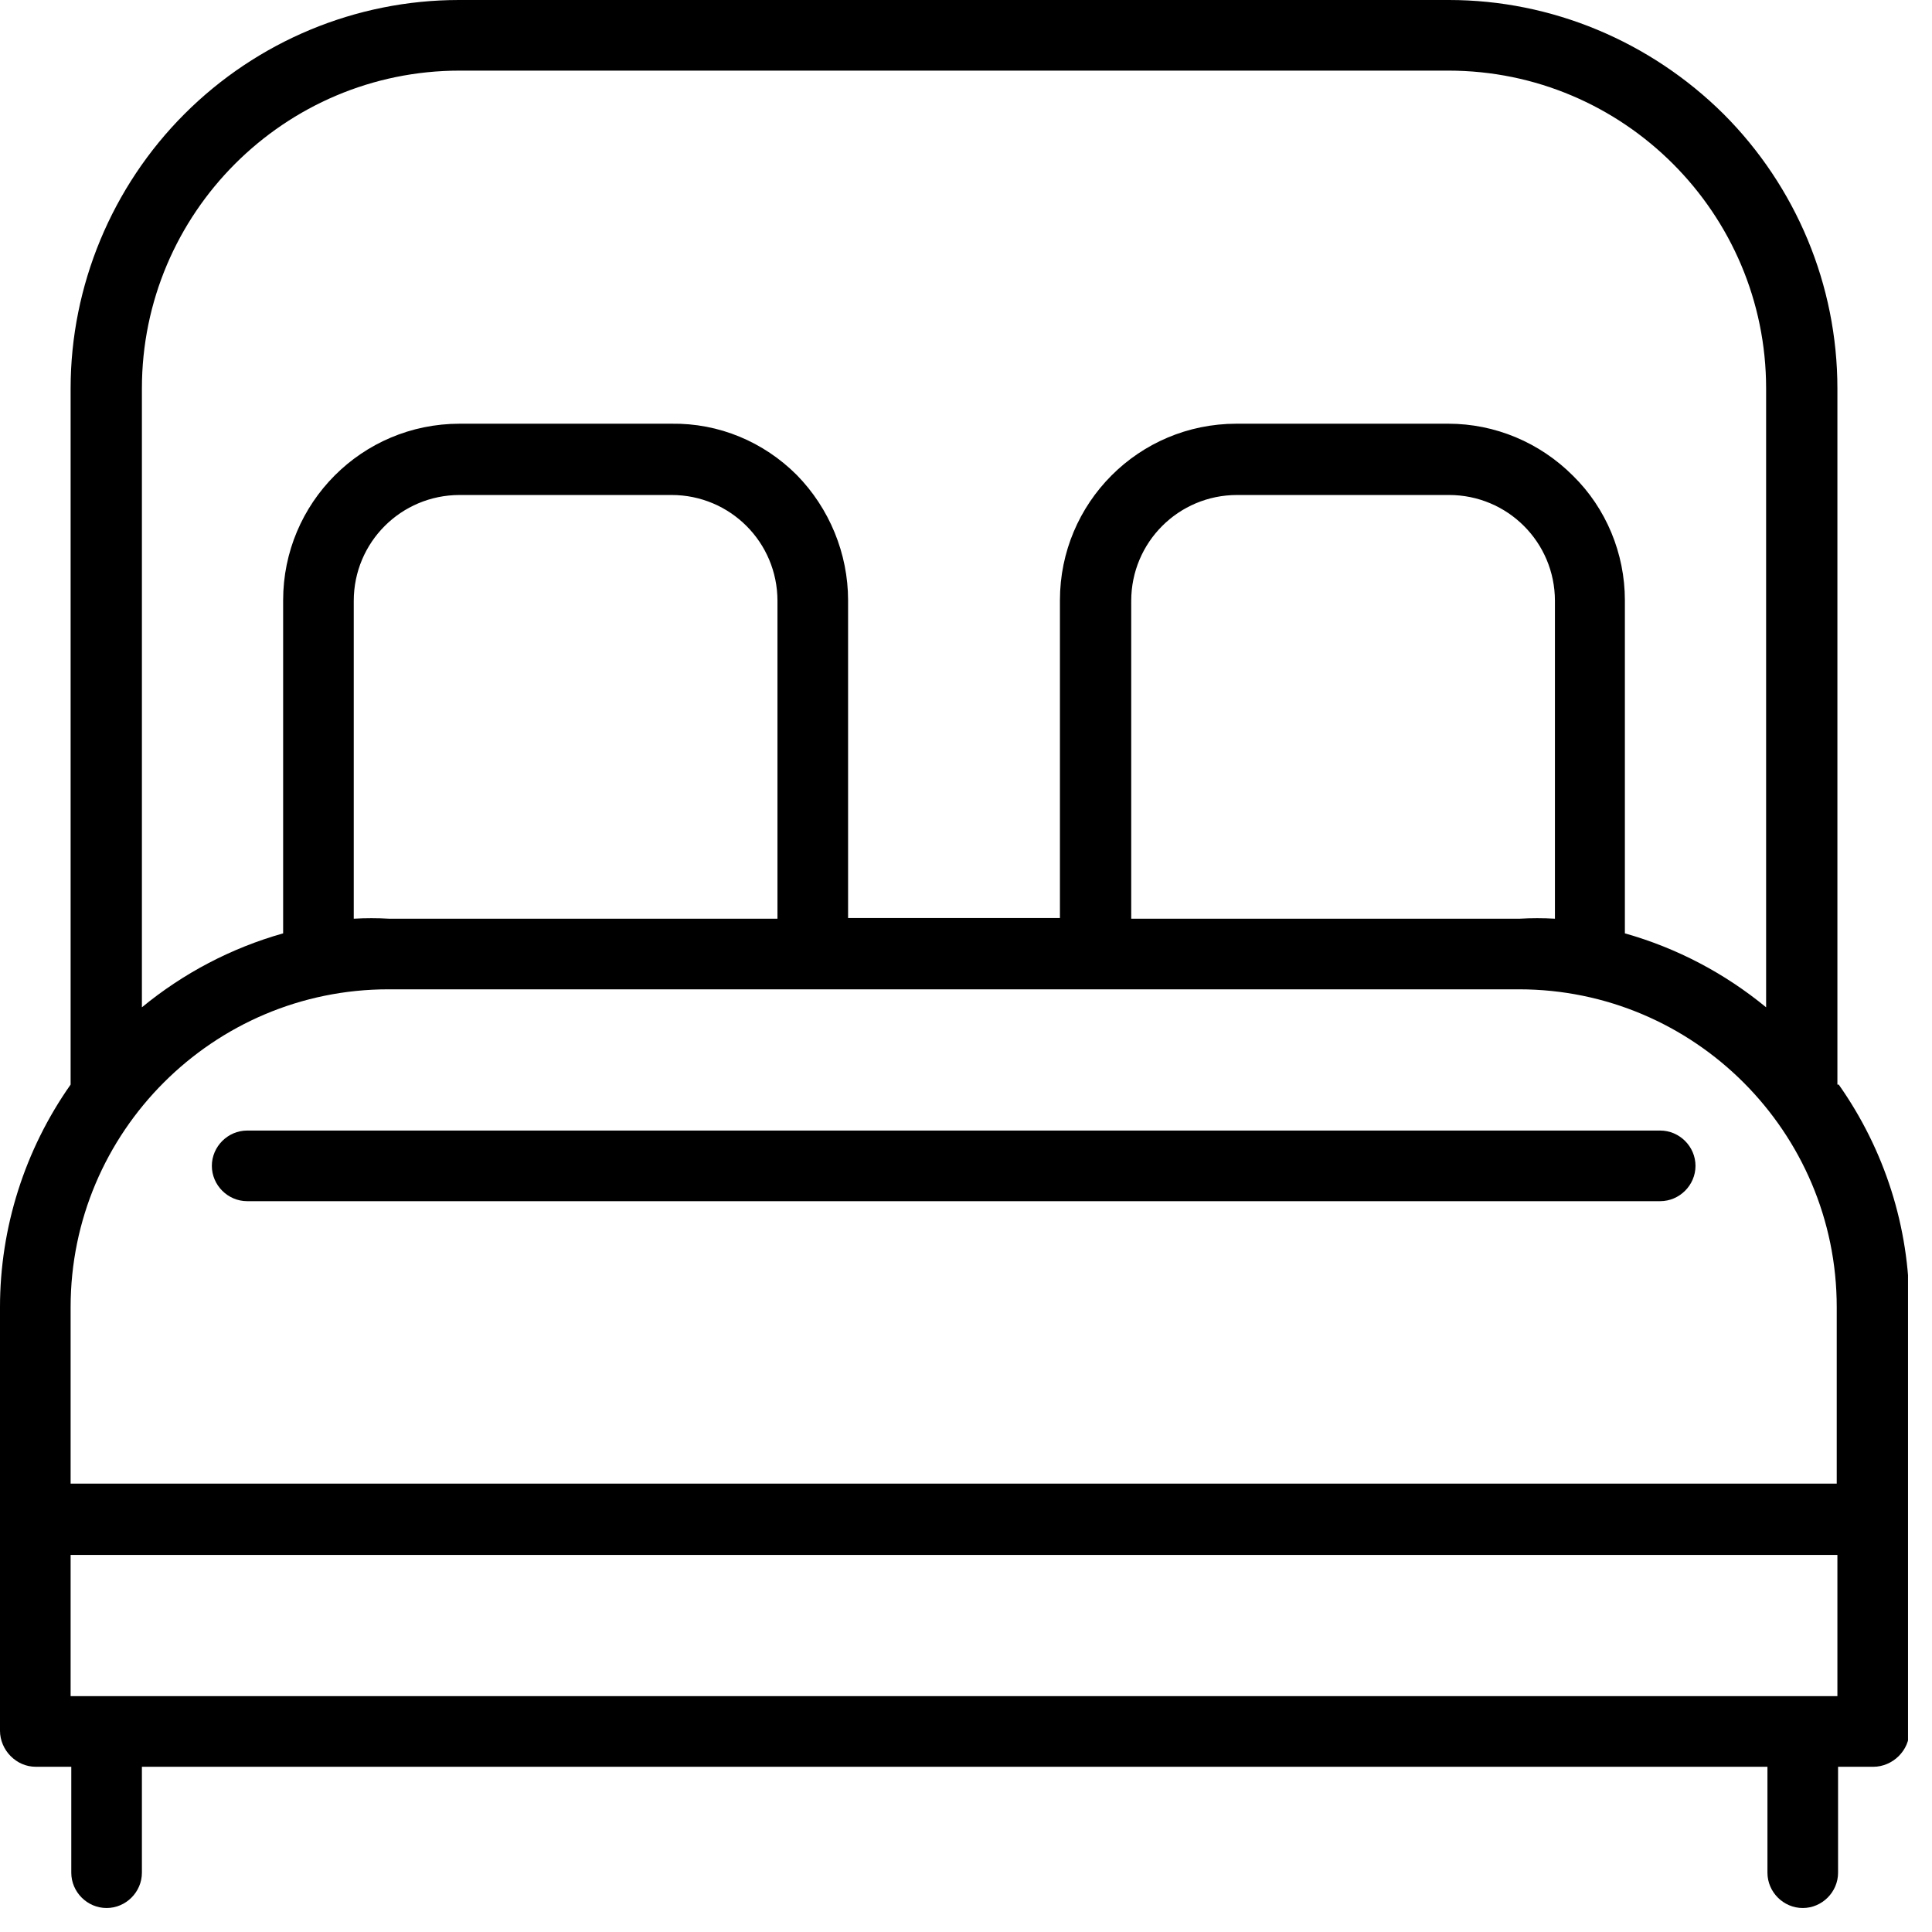
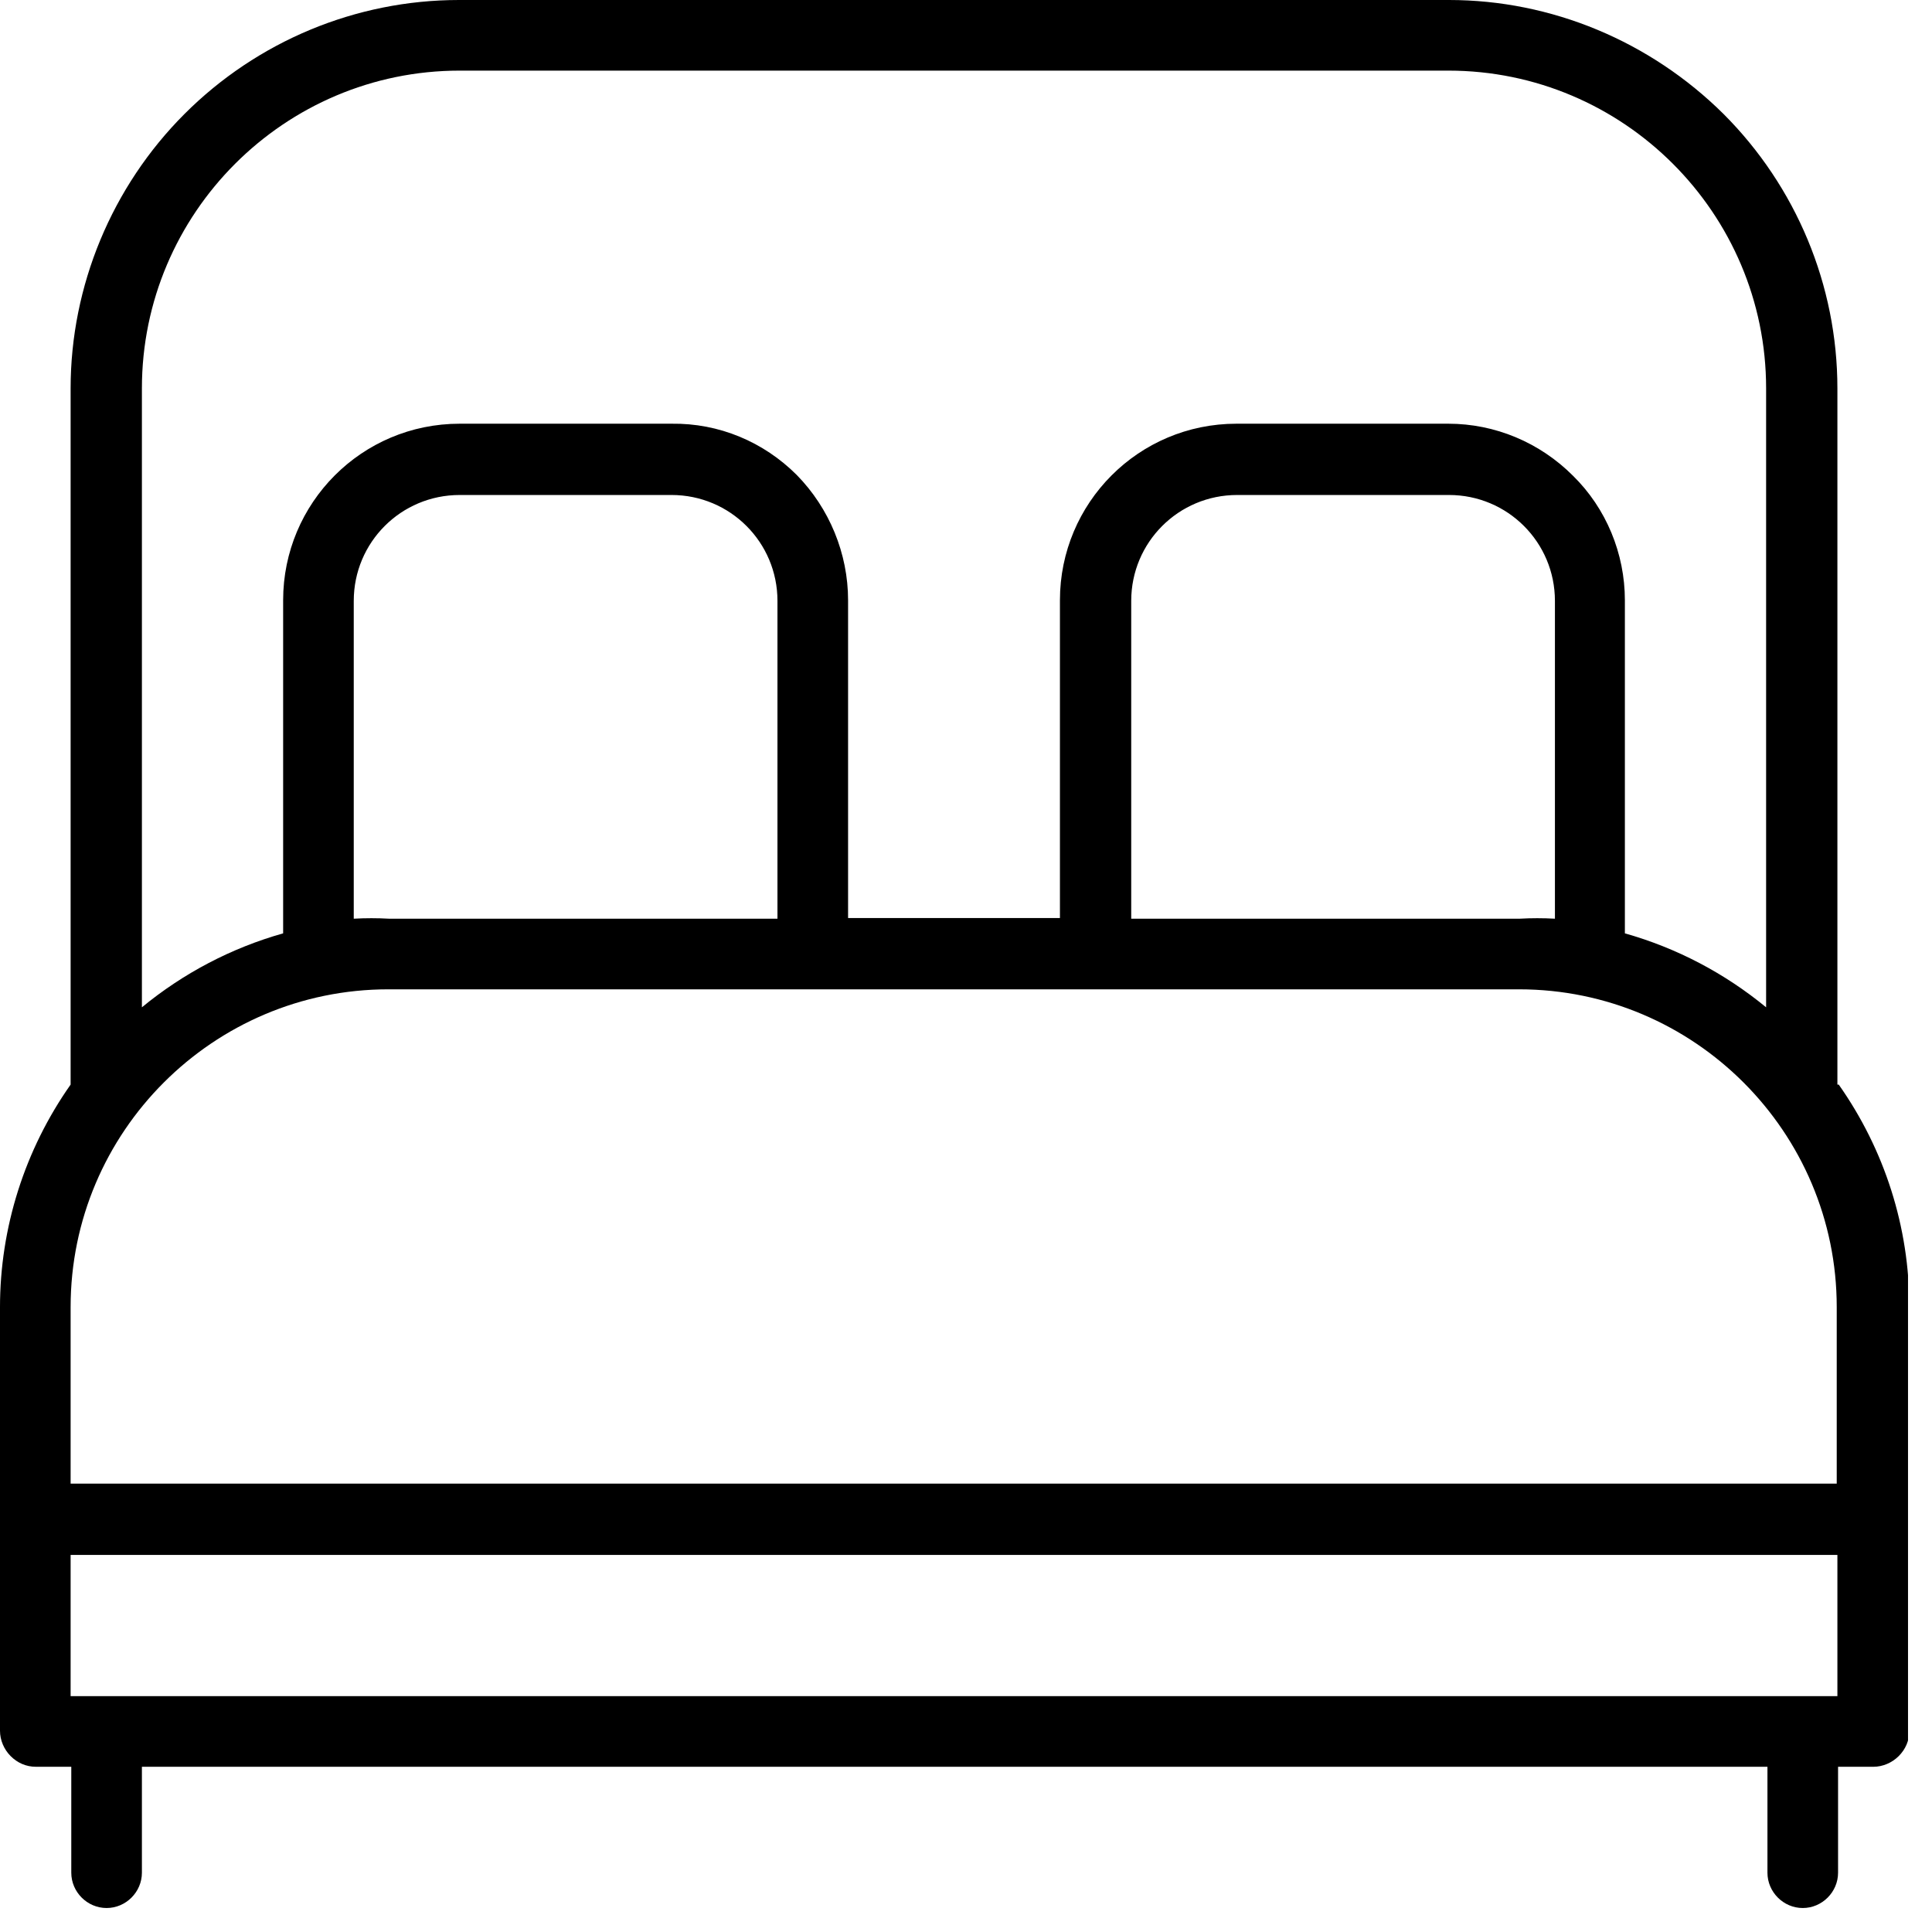
<svg xmlns="http://www.w3.org/2000/svg" width="29" height="29" viewBox="0 0 29 29" fill="none">
  <g clip-path="url(#clip0_392_1815)">
    <path d="M27.58 16.28V5.83C27.58 4.28 26.96 2.8 25.87 1.71C24.77 0.62 23.29 0 21.75 0H6.89C5.34 0 3.86 0.62 2.77 1.71C1.68 2.8 1.06 4.29 1.06 5.83V16.28C0.37 17.26 0 18.43 0 19.62V25.98C0 26.12 0.06 26.26 0.16 26.36C0.26 26.46 0.39 26.52 0.54 26.52H1.07V28.11C1.07 28.4 1.31 28.64 1.6 28.64C1.89 28.64 2.13 28.4 2.13 28.11V26.52H26.53V28.11C26.53 28.4 26.77 28.64 27.06 28.64C27.35 28.64 27.59 28.4 27.59 28.11V26.52H28.12C28.26 26.52 28.4 26.46 28.5 26.36C28.6 26.26 28.66 26.13 28.66 25.98V19.62C28.66 18.42 28.29 17.26 27.6 16.28H27.58ZM1.06 25.46V23.34H27.58V25.46H1.06ZM5.83 14.85H22.8C25.43 14.85 27.57 16.99 27.57 19.62V22.27H1.06V19.62C1.06 16.99 3.2 14.85 5.83 14.85ZM11.67 13.79H5.84C5.66 13.78 5.49 13.78 5.31 13.79V9.02C5.31 8.14 6.02 7.43 6.9 7.43H10.08C10.96 7.43 11.67 8.14 11.67 9.02V13.79ZM23.34 13.79C23.16 13.78 22.99 13.78 22.81 13.79H16.98V9.02C16.98 8.14 17.69 7.43 18.57 7.43H21.75C22.63 7.43 23.34 8.14 23.34 9.02V13.79ZM6.89 1.06H21.74C24.37 1.06 26.51 3.2 26.51 5.83V15.12C25.89 14.61 25.17 14.23 24.39 14.01V9.01C24.39 8.31 24.11 7.63 23.61 7.14C23.11 6.64 22.44 6.36 21.74 6.36H18.56C17.09 6.36 15.91 7.55 15.91 9.01V13.78H12.73V9.01C12.73 8.31 12.45 7.63 11.96 7.13C11.46 6.63 10.79 6.35 10.08 6.36H6.9C5.43 6.36 4.25 7.55 4.25 9.01V14.01C3.47 14.23 2.75 14.61 2.13 15.12V5.83C2.13 3.2 4.27 1.06 6.9 1.06H6.89Z" fill="black" />
-     <path d="M3.71 18.03H24.92C25.21 18.03 25.45 17.79 25.45 17.5C25.45 17.21 25.21 16.97 24.92 16.97H3.71C3.42 16.97 3.18 17.21 3.18 17.5C3.18 17.79 3.42 18.03 3.71 18.03Z" fill="black" />
  </g>
  <defs>
    <clipPath id="clip0_392_1815">
      <rect width="28.64" height="28.64" fill="white" />
    </clipPath>
  </defs>
</svg>